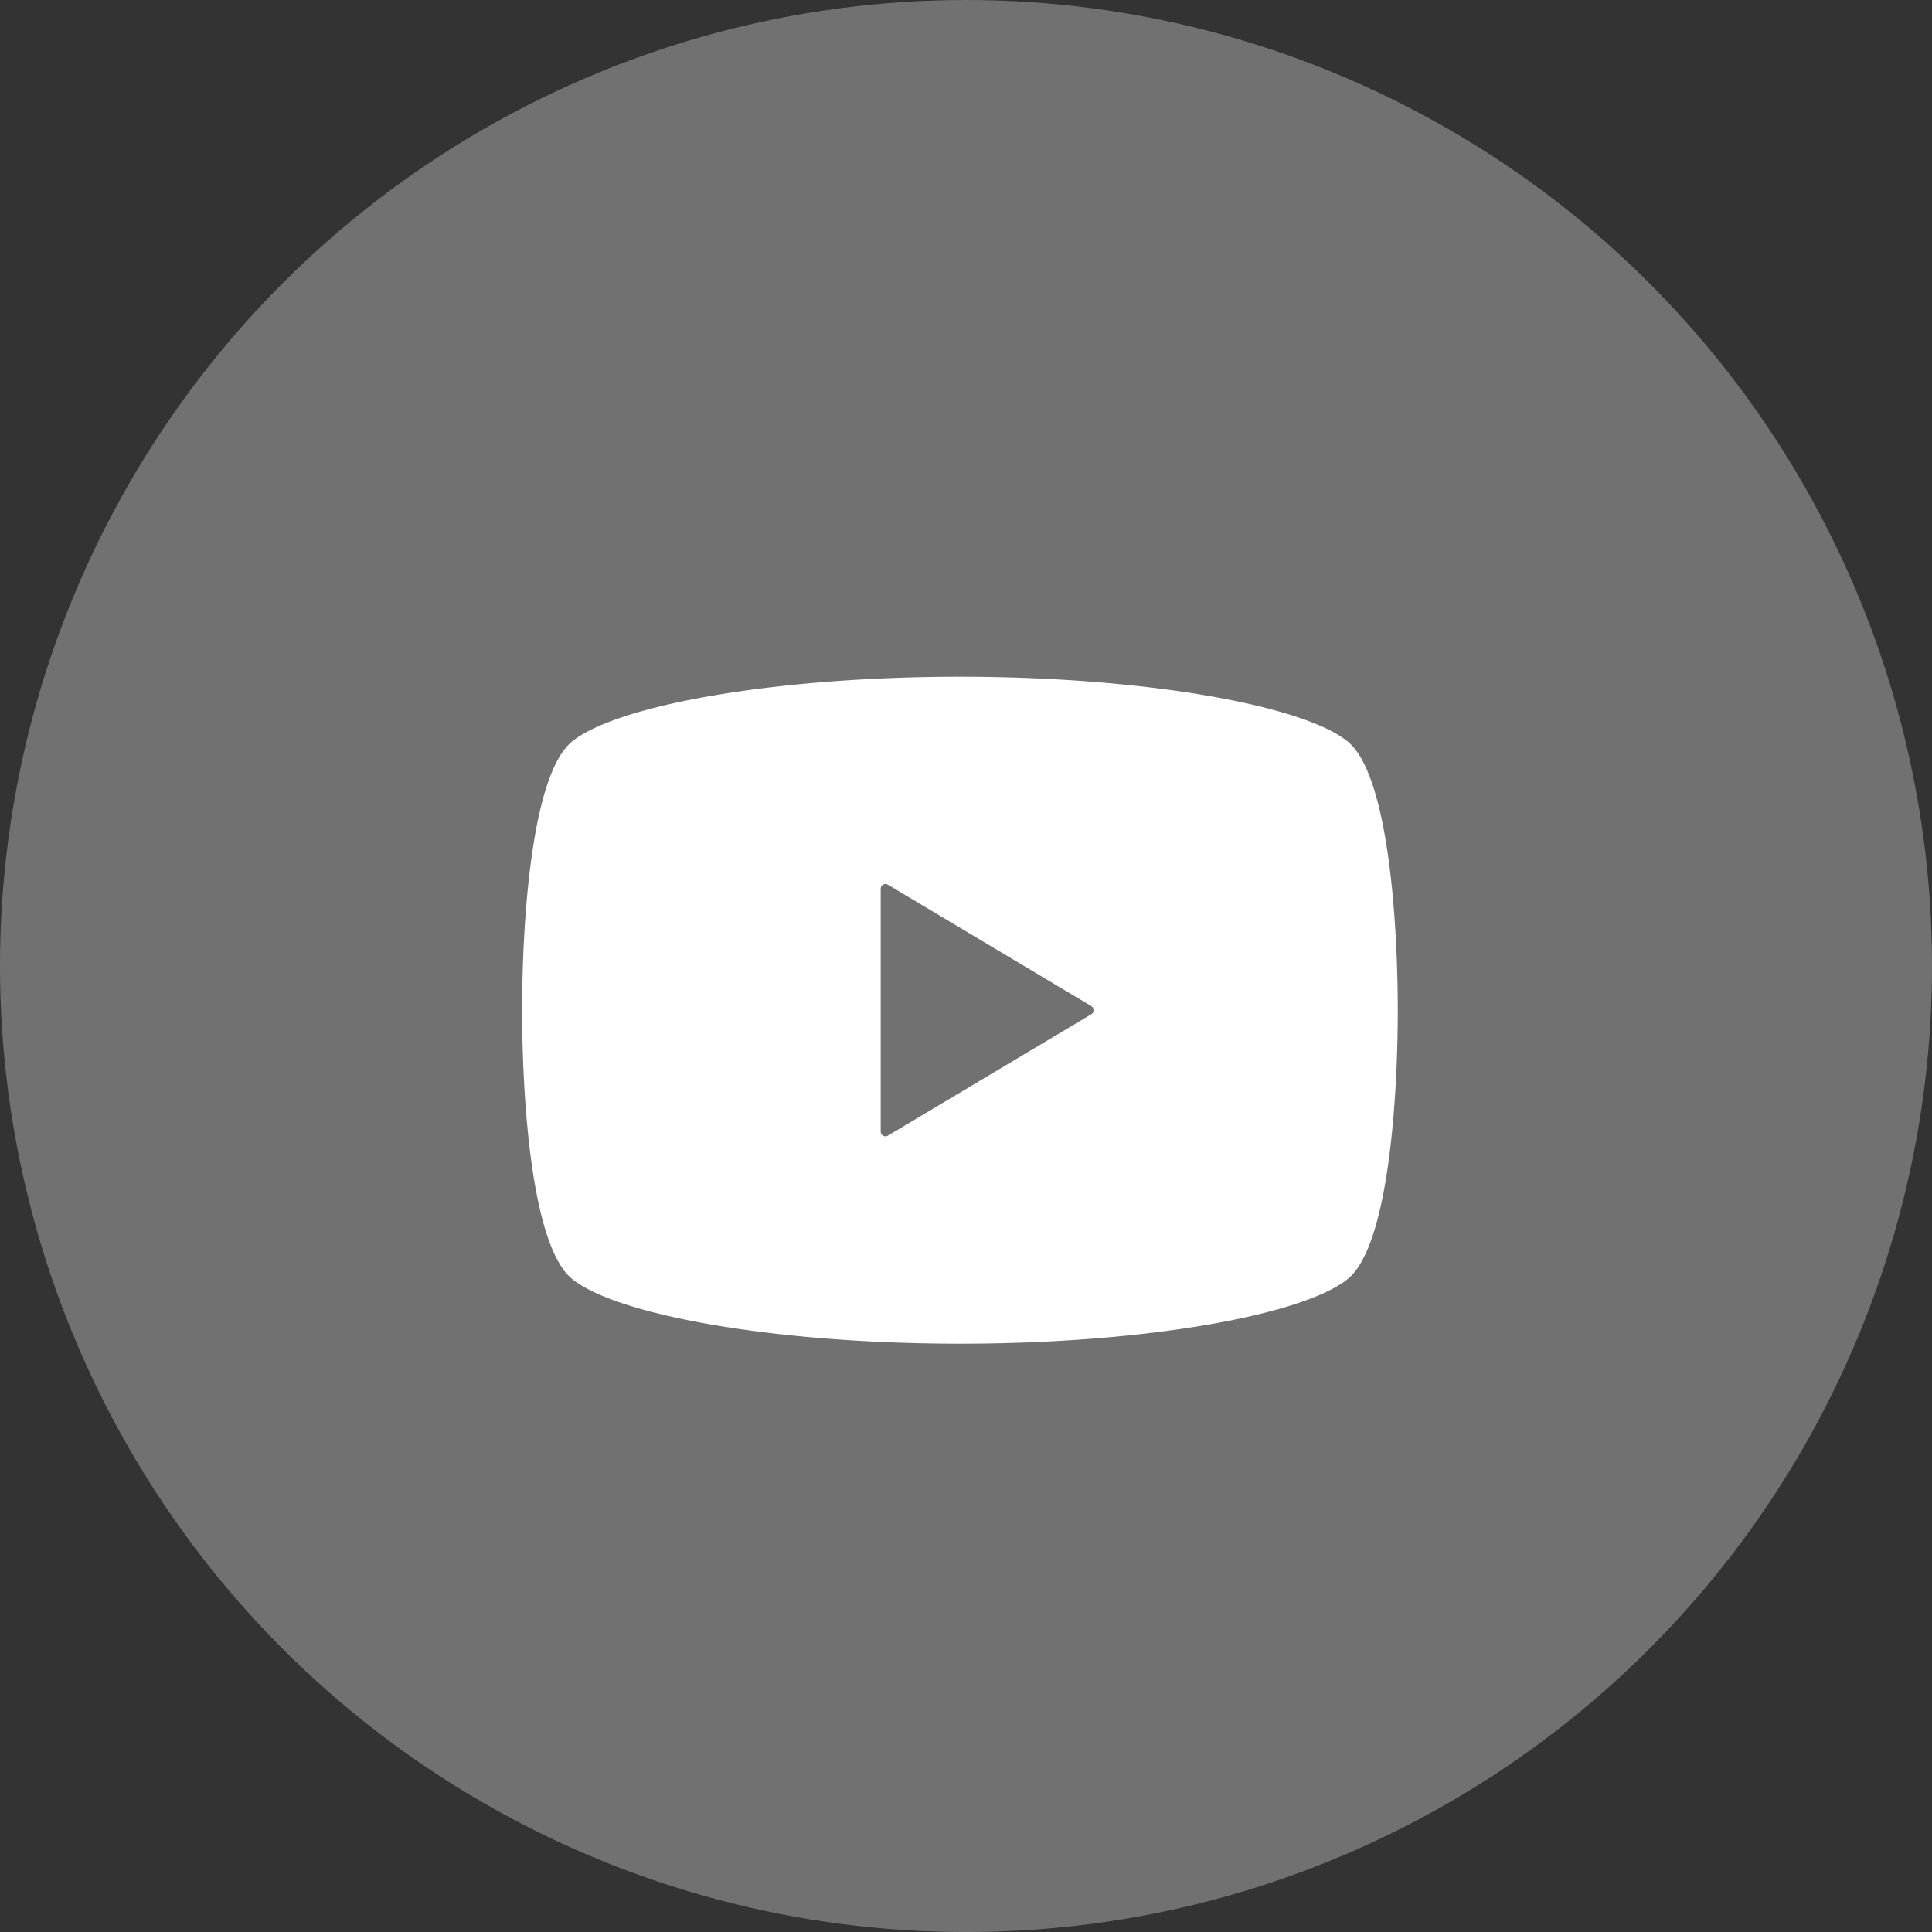
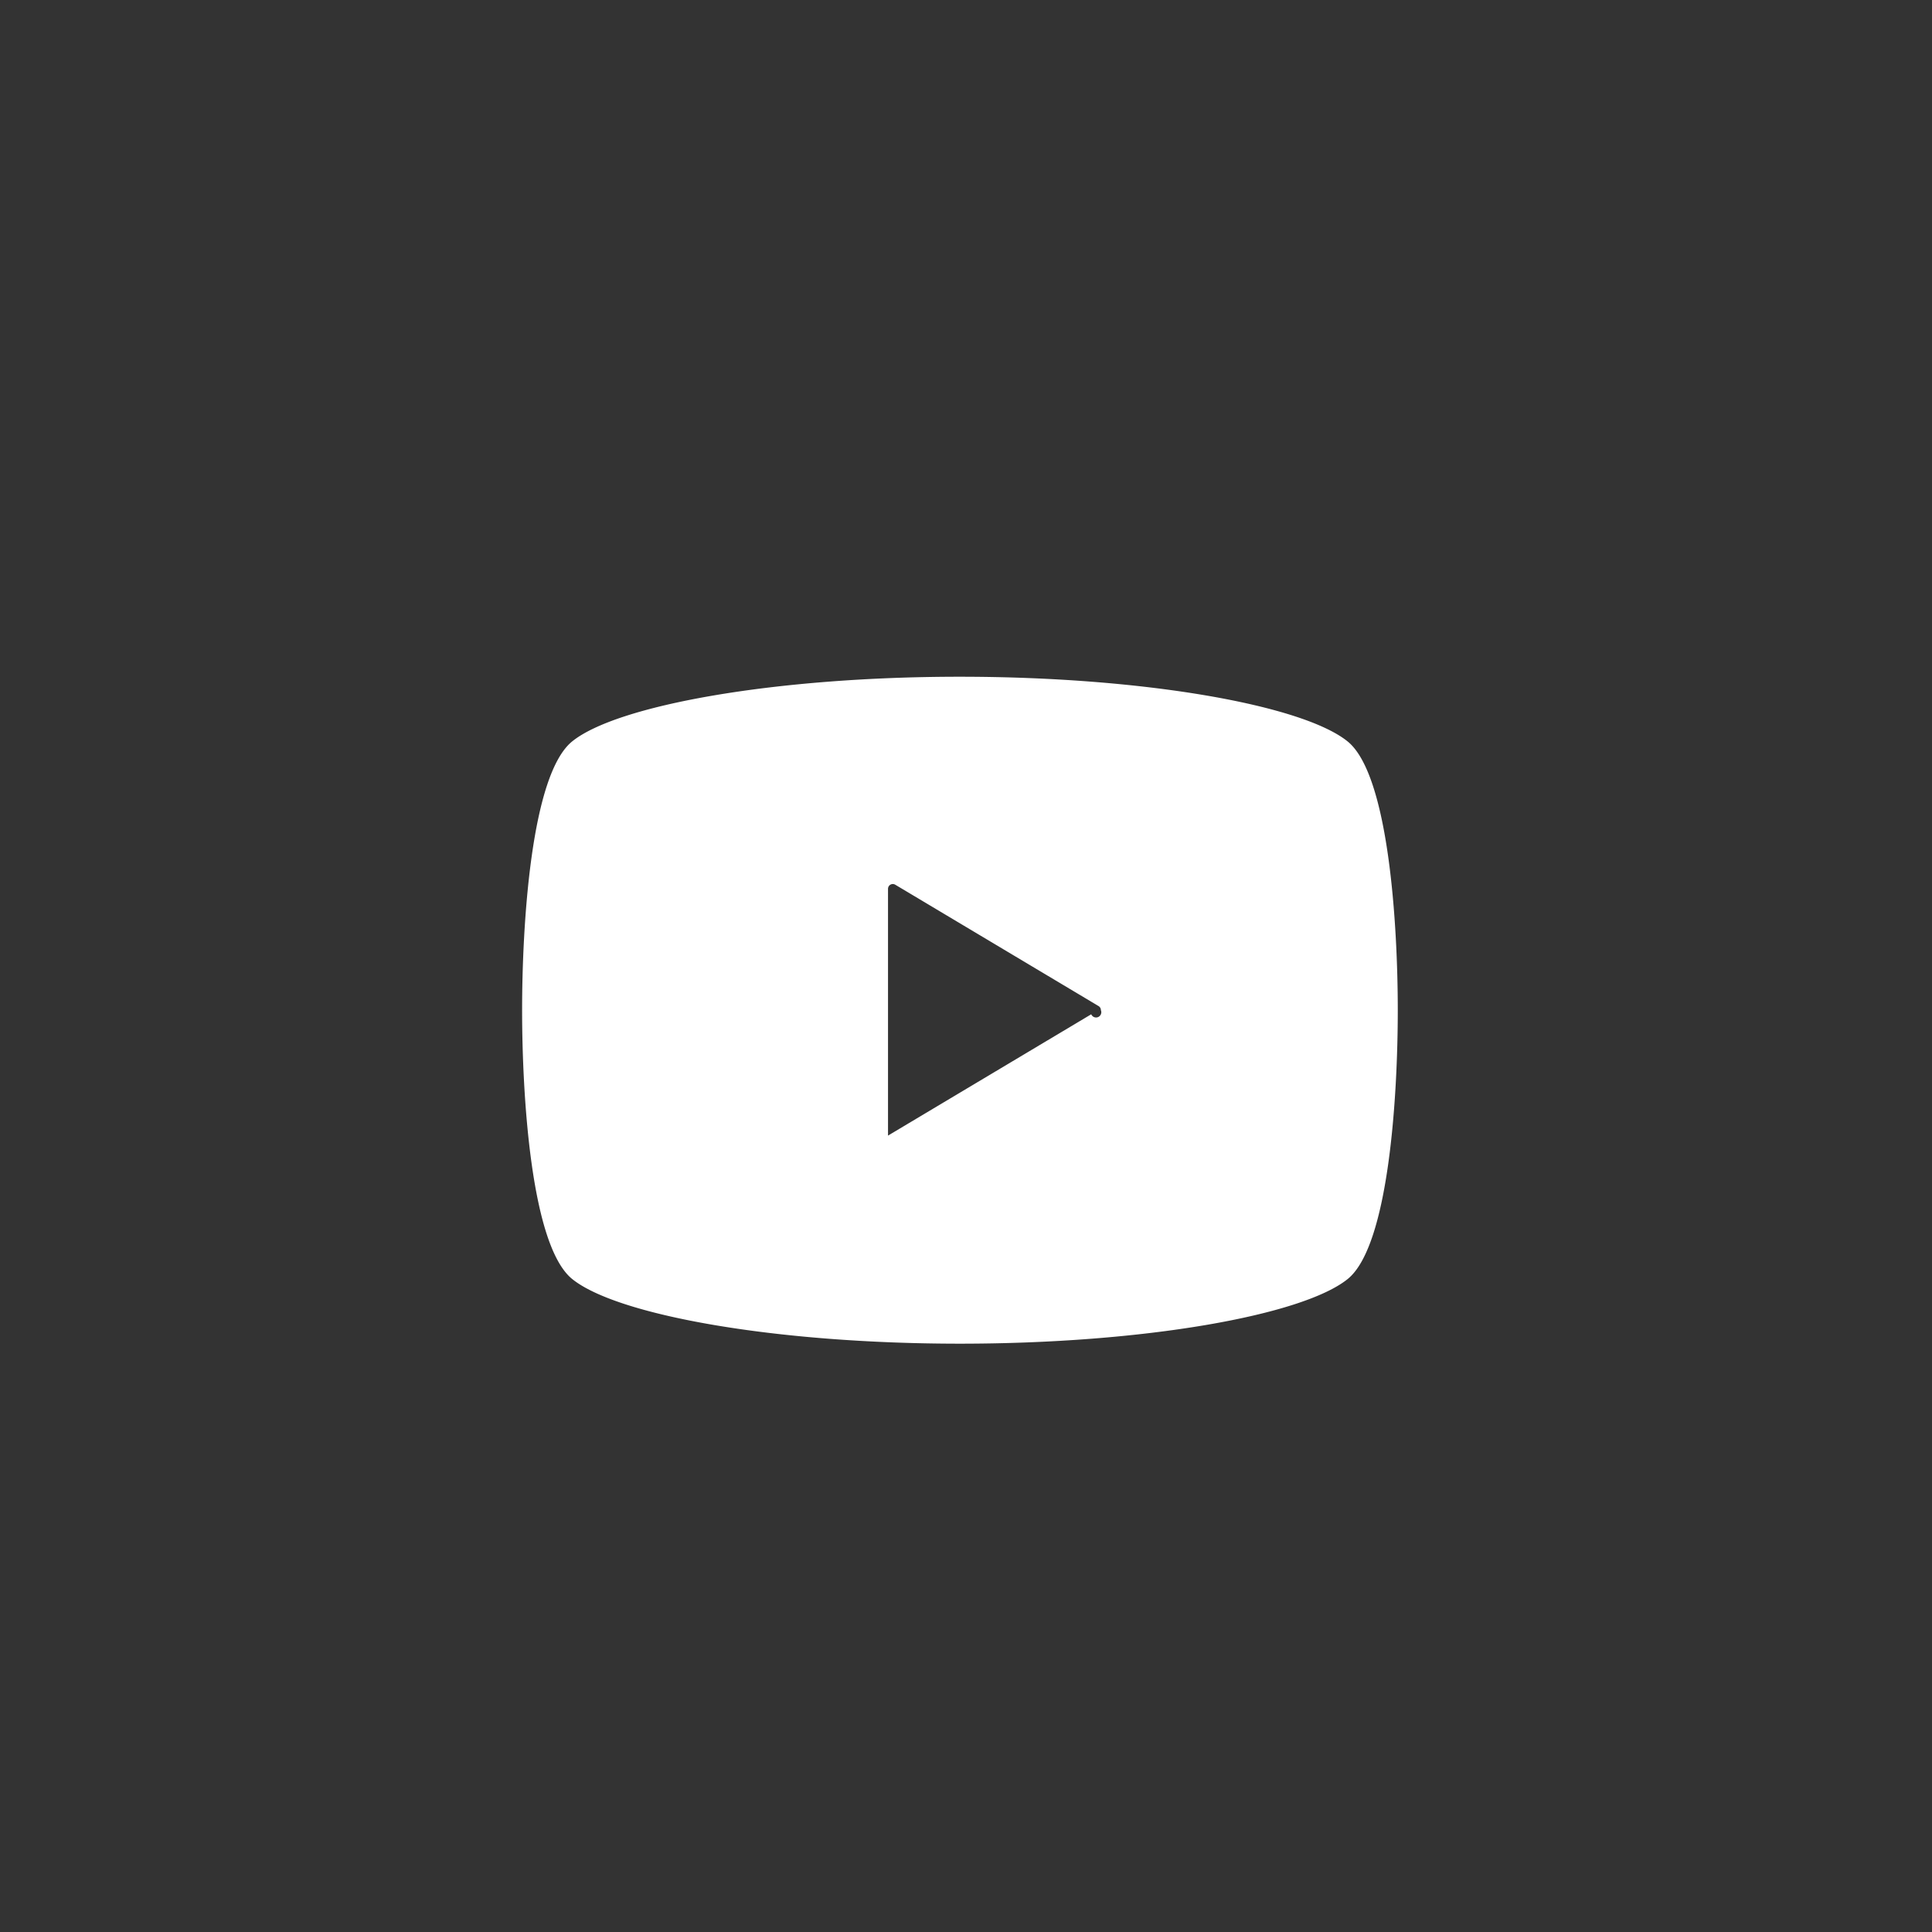
<svg xmlns="http://www.w3.org/2000/svg" id="cmn_share_youtube" width="105.634" height="105.636" viewBox="0 0 105.634 105.636">
  <rect x="0" y="0" width="105.634" height="105.636" fill="#333333" stroke="none" />
-   <ellipse id="楕円形_44" data-name="楕円形 44" cx="52.817" cy="52.818" rx="52.817" ry="52.818" transform="translate(0)" fill="#717171" />
  <g id="動画再生ボタン" transform="translate(31.246 39.056)">
-     <path id="パス_4682" data-name="パス 4682" d="M45.132,5.967c-2.453-1.981-11.1-3.535-21.2-3.535S5.192,3.986,2.739,5.967C.485,7.784,0,16,0,20.663s.485,12.879,2.739,14.7c2.453,1.981,11.1,3.535,21.2,3.535s18.744-1.554,21.2-3.535c2.254-1.817,2.739-10.033,2.739-14.7S47.386,7.784,45.132,5.967ZM31.117,20.888,20.006,27.521a.262.262,0,0,1-.4-.225V14.031a.262.262,0,0,1,.4-.225l11.112,6.633a.26.26,0,0,1,.127.225A.264.264,0,0,1,31.117,20.888Z" transform="translate(-2.699 -4.487)" fill="#fff" />
+     <path id="パス_4682" data-name="パス 4682" d="M45.132,5.967c-2.453-1.981-11.1-3.535-21.2-3.535S5.192,3.986,2.739,5.967C.485,7.784,0,16,0,20.663s.485,12.879,2.739,14.7c2.453,1.981,11.1,3.535,21.2,3.535s18.744-1.554,21.2-3.535c2.254-1.817,2.739-10.033,2.739-14.7S47.386,7.784,45.132,5.967ZM31.117,20.888,20.006,27.521V14.031a.262.262,0,0,1,.4-.225l11.112,6.633a.26.26,0,0,1,.127.225A.264.264,0,0,1,31.117,20.888Z" transform="translate(-2.699 -4.487)" fill="#fff" />
  </g>
</svg>